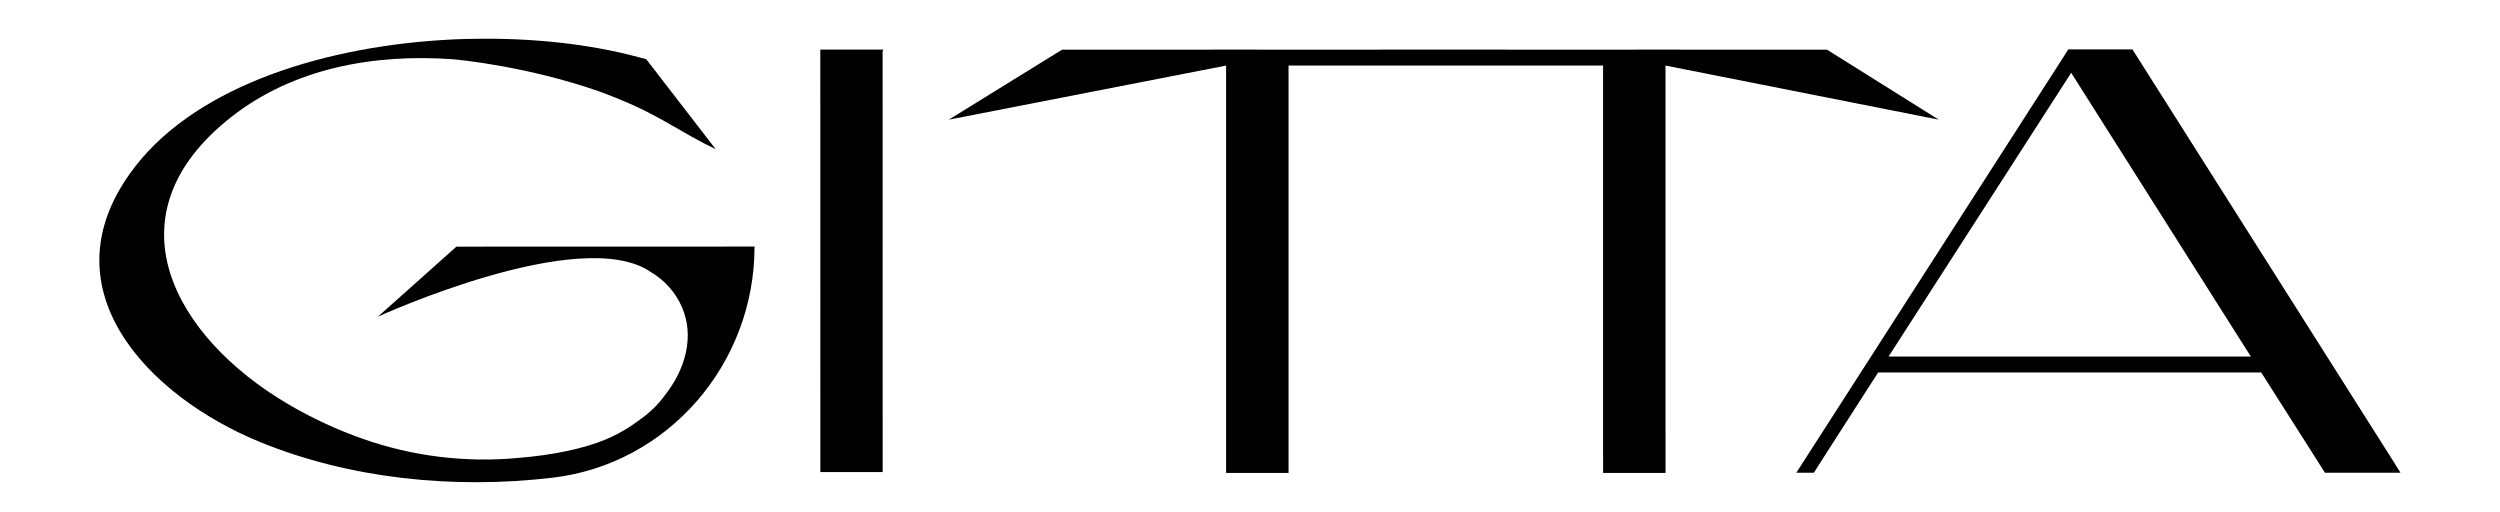
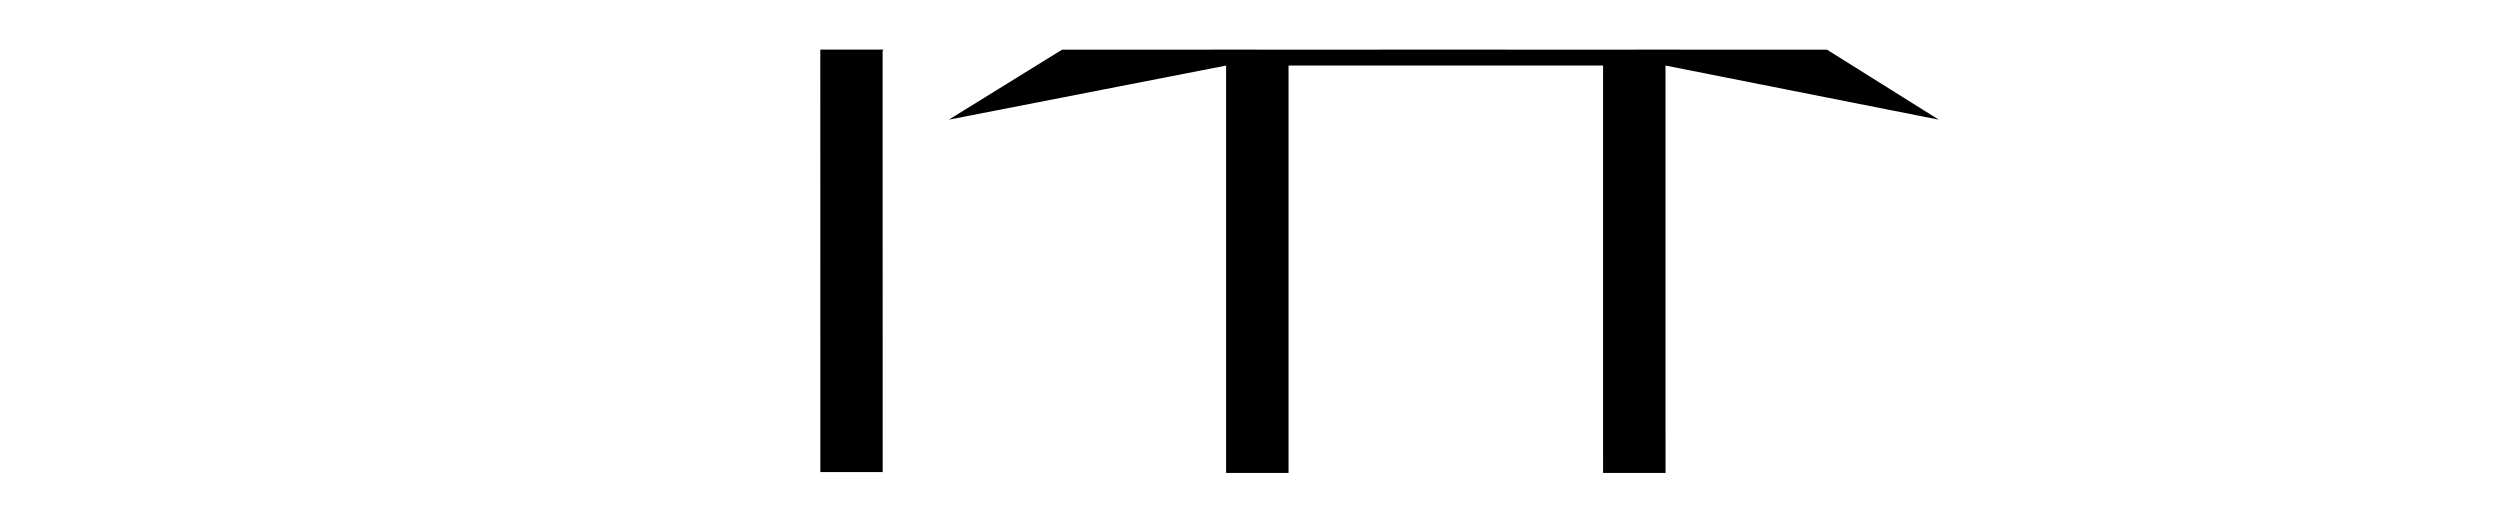
<svg xmlns="http://www.w3.org/2000/svg" viewBox="0 0 1080 221" height="221" width="1080" data-name="Calque 1" id="a">
  <path d="M354.396,203.937h26.921l-.026-181.83c.039-.283.2-.494.413-.674h-27.336l.027,182.504Z" />
  <polygon points="719.498 28.321 837.546 51.696 789.249 21.454 705.997 21.438 706.021 21.45 650.987 21.444 650.987 21.436 621.891 21.441 595.66 21.438 595.66 21.445 543.159 21.452 543.188 21.438 458.825 21.454 409.882 51.696 529.678 28.323 529.678 186.88 529.678 196.952 529.678 204.312 556.65 204.312 556.65 196.952 556.65 186.88 556.65 28.323 650.987 28.323 650.987 28.321 692.526 28.321 692.526 196.95 692.534 196.95 692.534 204.312 719.507 204.312 719.507 186.88 719.498 186.88 719.498 28.321" />
-   <path d="M1034.882,200.835h.033l-3.297-5.205-.005-.008-110.407-174.287h-27.729l-2.613,4.149-102.365,159.314-12.5,19.416h7.583l5.156-8.089,22.611-35.219h165.501l23.278,36.608,4.233,6.7h32.64l-2.118-3.378ZM894.753,31.449l77.595,122.559h-156.474l78.879-122.559Z" />
-   <path d="M326.104,106.513l-128.934.035-33.892,30.243s87.522-40.074,117.837-19.307c6.082,3.635,10.799,8.842,13.604,15.466,5.165,12.198,1.705,26.362-7.764,38.154-2.624,3.591-6.111,7.081-10.699,10.322-4.316,3.26-9.179,6.126-14.553,8.402-9.345,3.957-23.088,6.791-37.375,7.955-22.852,2.207-46.046-.589-67.781-8.273-11.018-3.895-21.776-8.868-32.152-14.97-49.203-28.935-78.726-81.628-24.285-124.162,26.727-20.882,61.245-27.245,95.613-24.78,2.939.262,32.128,3.084,62.998,13.839,5.083,1.866,10.03,3.87,14.799,5.993,8.824,3.929,16.98,8.938,25.309,13.626,3.388,1.907,6.839,3.701,10.348,5.391l-29.983-38.854-.014-.018s-.364-.101-.888-.243c-.544-.147-1.368-.363-2.438-.63-20.517-5.552-45.048-8.344-70.481-7.944-2.924.031-5.889.105-8.899.238-.338.015-.664.015-1.002.032v.018c-53.815,2.589-109.488,19.487-136.945,54.72-40.521,51.996,5.157,99.346,53.929,119.235,38.572,15.729,83.209,20.44,126.3,15.355,50.034-5.905,87.194-49.335,87.194-99.716v-.029h-.003l.157-.097Z" />
</svg>